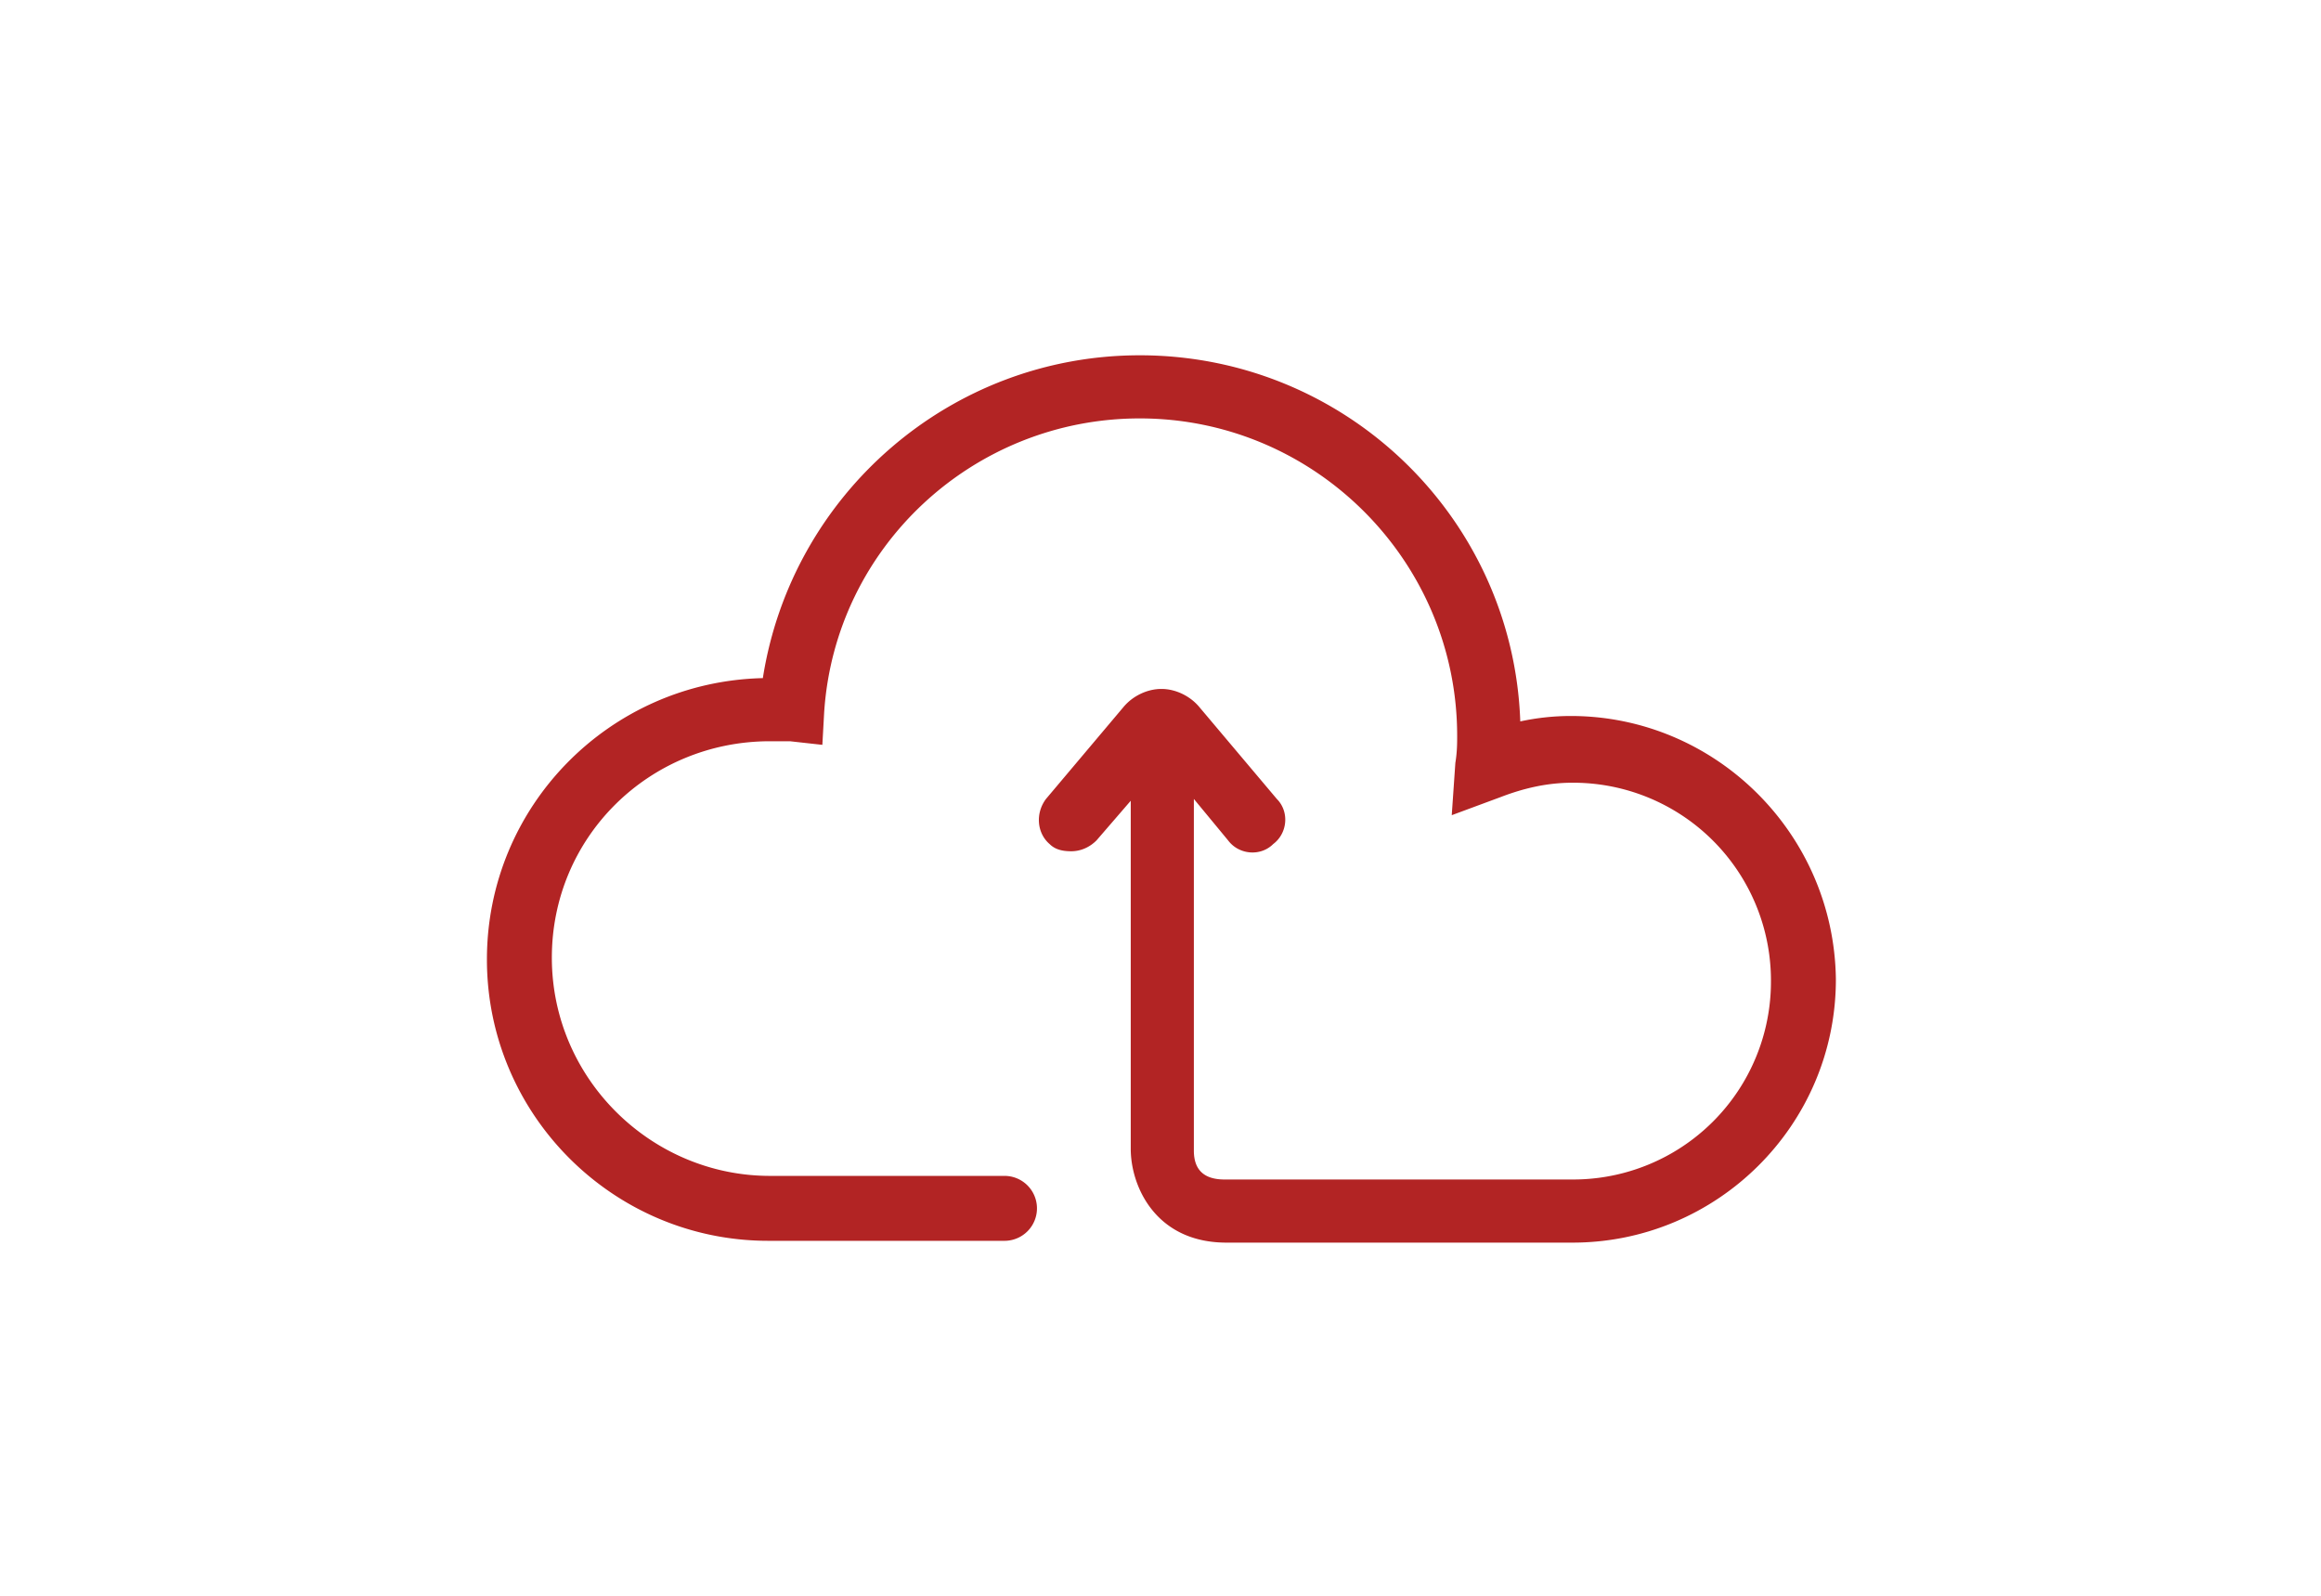
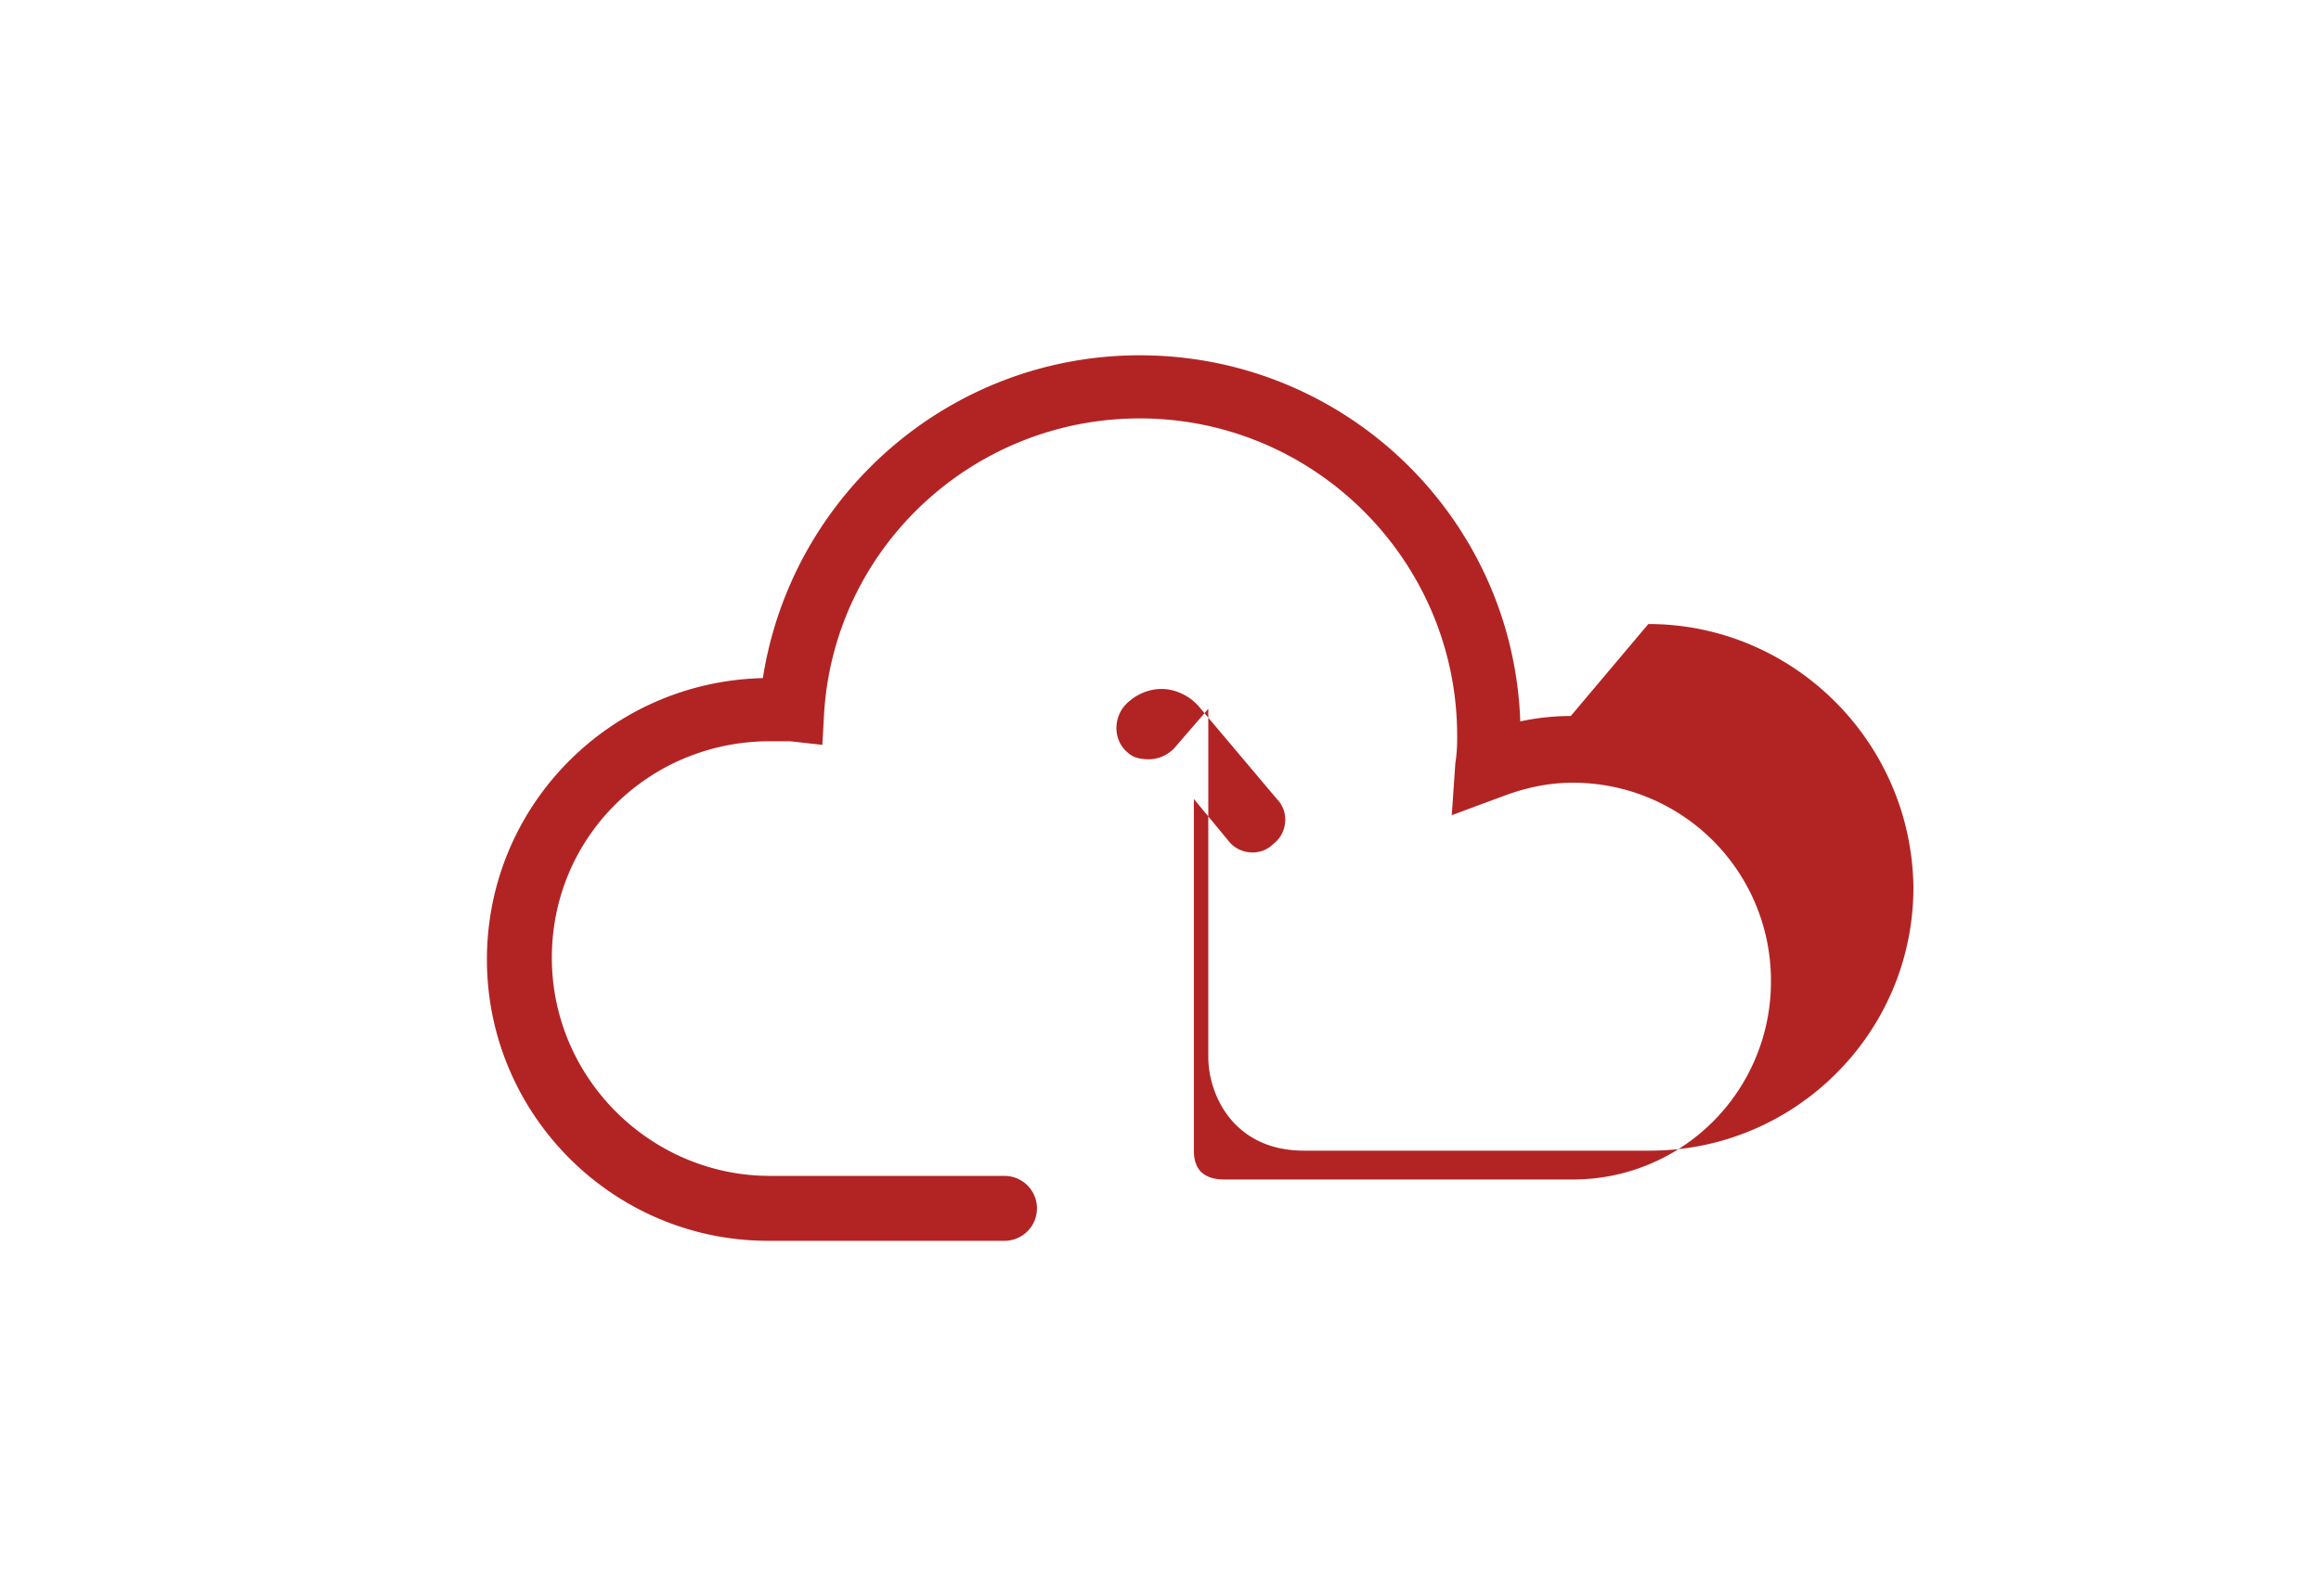
<svg xmlns="http://www.w3.org/2000/svg" viewBox="0 0 128.7 88.5">
-   <path d="M87.1 39.7a13.33 13.33 0 0 0-2.8.3c-.4-11.3-9.7-20.3-21.1-20.3-10.5 0-19.3 7.7-20.9 17.9-8.5.2-15.3 7.1-15.3 15.6 0 8.6 7 15.6 15.6 15.6h13.1a1.79 1.79 0 1 0 0-3.6h-13c-6.6 0-12.1-5.4-12.1-12.1s5.4-12 12.1-12h1.1l1.8.2.1-1.8c.6-9.2 8.3-16.3 17.5-16.3 9.7 0 17.6 7.9 17.6 17.6 0 .4 0 .9-.1 1.5l-.2 2.9 2.7-1c1.3-.5 2.6-.8 4-.8a10.97 10.97 0 0 1 11 11 10.97 10.97 0 0 1-11 11h-9.7-9.6c-1.1 0-1.7-.5-1.7-1.6V44.3l1.9 2.3c.6.8 1.8.9 2.5.2.8-.6.9-1.8.2-2.5l-4.3-5.1c-.5-.6-1.3-1-2.1-1s-1.6.4-2.1 1L58 44.3c-.6.8-.5 1.9.2 2.5.3.3.7.4 1.2.4s1-.2 1.4-.6l1.9-2.2v19.3c0 2.1 1.4 5.2 5.3 5.2h9.5 9.7c8 0 14.6-6.5 14.6-14.6-.1-8.1-6.7-14.6-14.7-14.6z" fill="#b22424" />
+   <path d="M87.1 39.7a13.33 13.33 0 0 0-2.8.3c-.4-11.3-9.7-20.3-21.1-20.3-10.5 0-19.3 7.7-20.9 17.9-8.5.2-15.3 7.1-15.3 15.6 0 8.6 7 15.6 15.6 15.6h13.1a1.79 1.79 0 1 0 0-3.6h-13c-6.6 0-12.1-5.4-12.1-12.1s5.4-12 12.1-12h1.1l1.8.2.1-1.8c.6-9.2 8.3-16.3 17.5-16.3 9.7 0 17.6 7.9 17.6 17.6 0 .4 0 .9-.1 1.5l-.2 2.9 2.7-1c1.3-.5 2.6-.8 4-.8a10.97 10.97 0 0 1 11 11 10.97 10.97 0 0 1-11 11h-9.7-9.6c-1.1 0-1.7-.5-1.7-1.6V44.3l1.9 2.3c.6.8 1.8.9 2.5.2.8-.6.9-1.8.2-2.5l-4.3-5.1c-.5-.6-1.3-1-2.1-1s-1.6.4-2.1 1c-.6.8-.5 1.9.2 2.5.3.3.7.4 1.2.4s1-.2 1.4-.6l1.9-2.2v19.3c0 2.1 1.4 5.2 5.3 5.2h9.5 9.7c8 0 14.6-6.5 14.6-14.6-.1-8.1-6.7-14.6-14.7-14.6z" fill="#b22424" />
</svg>